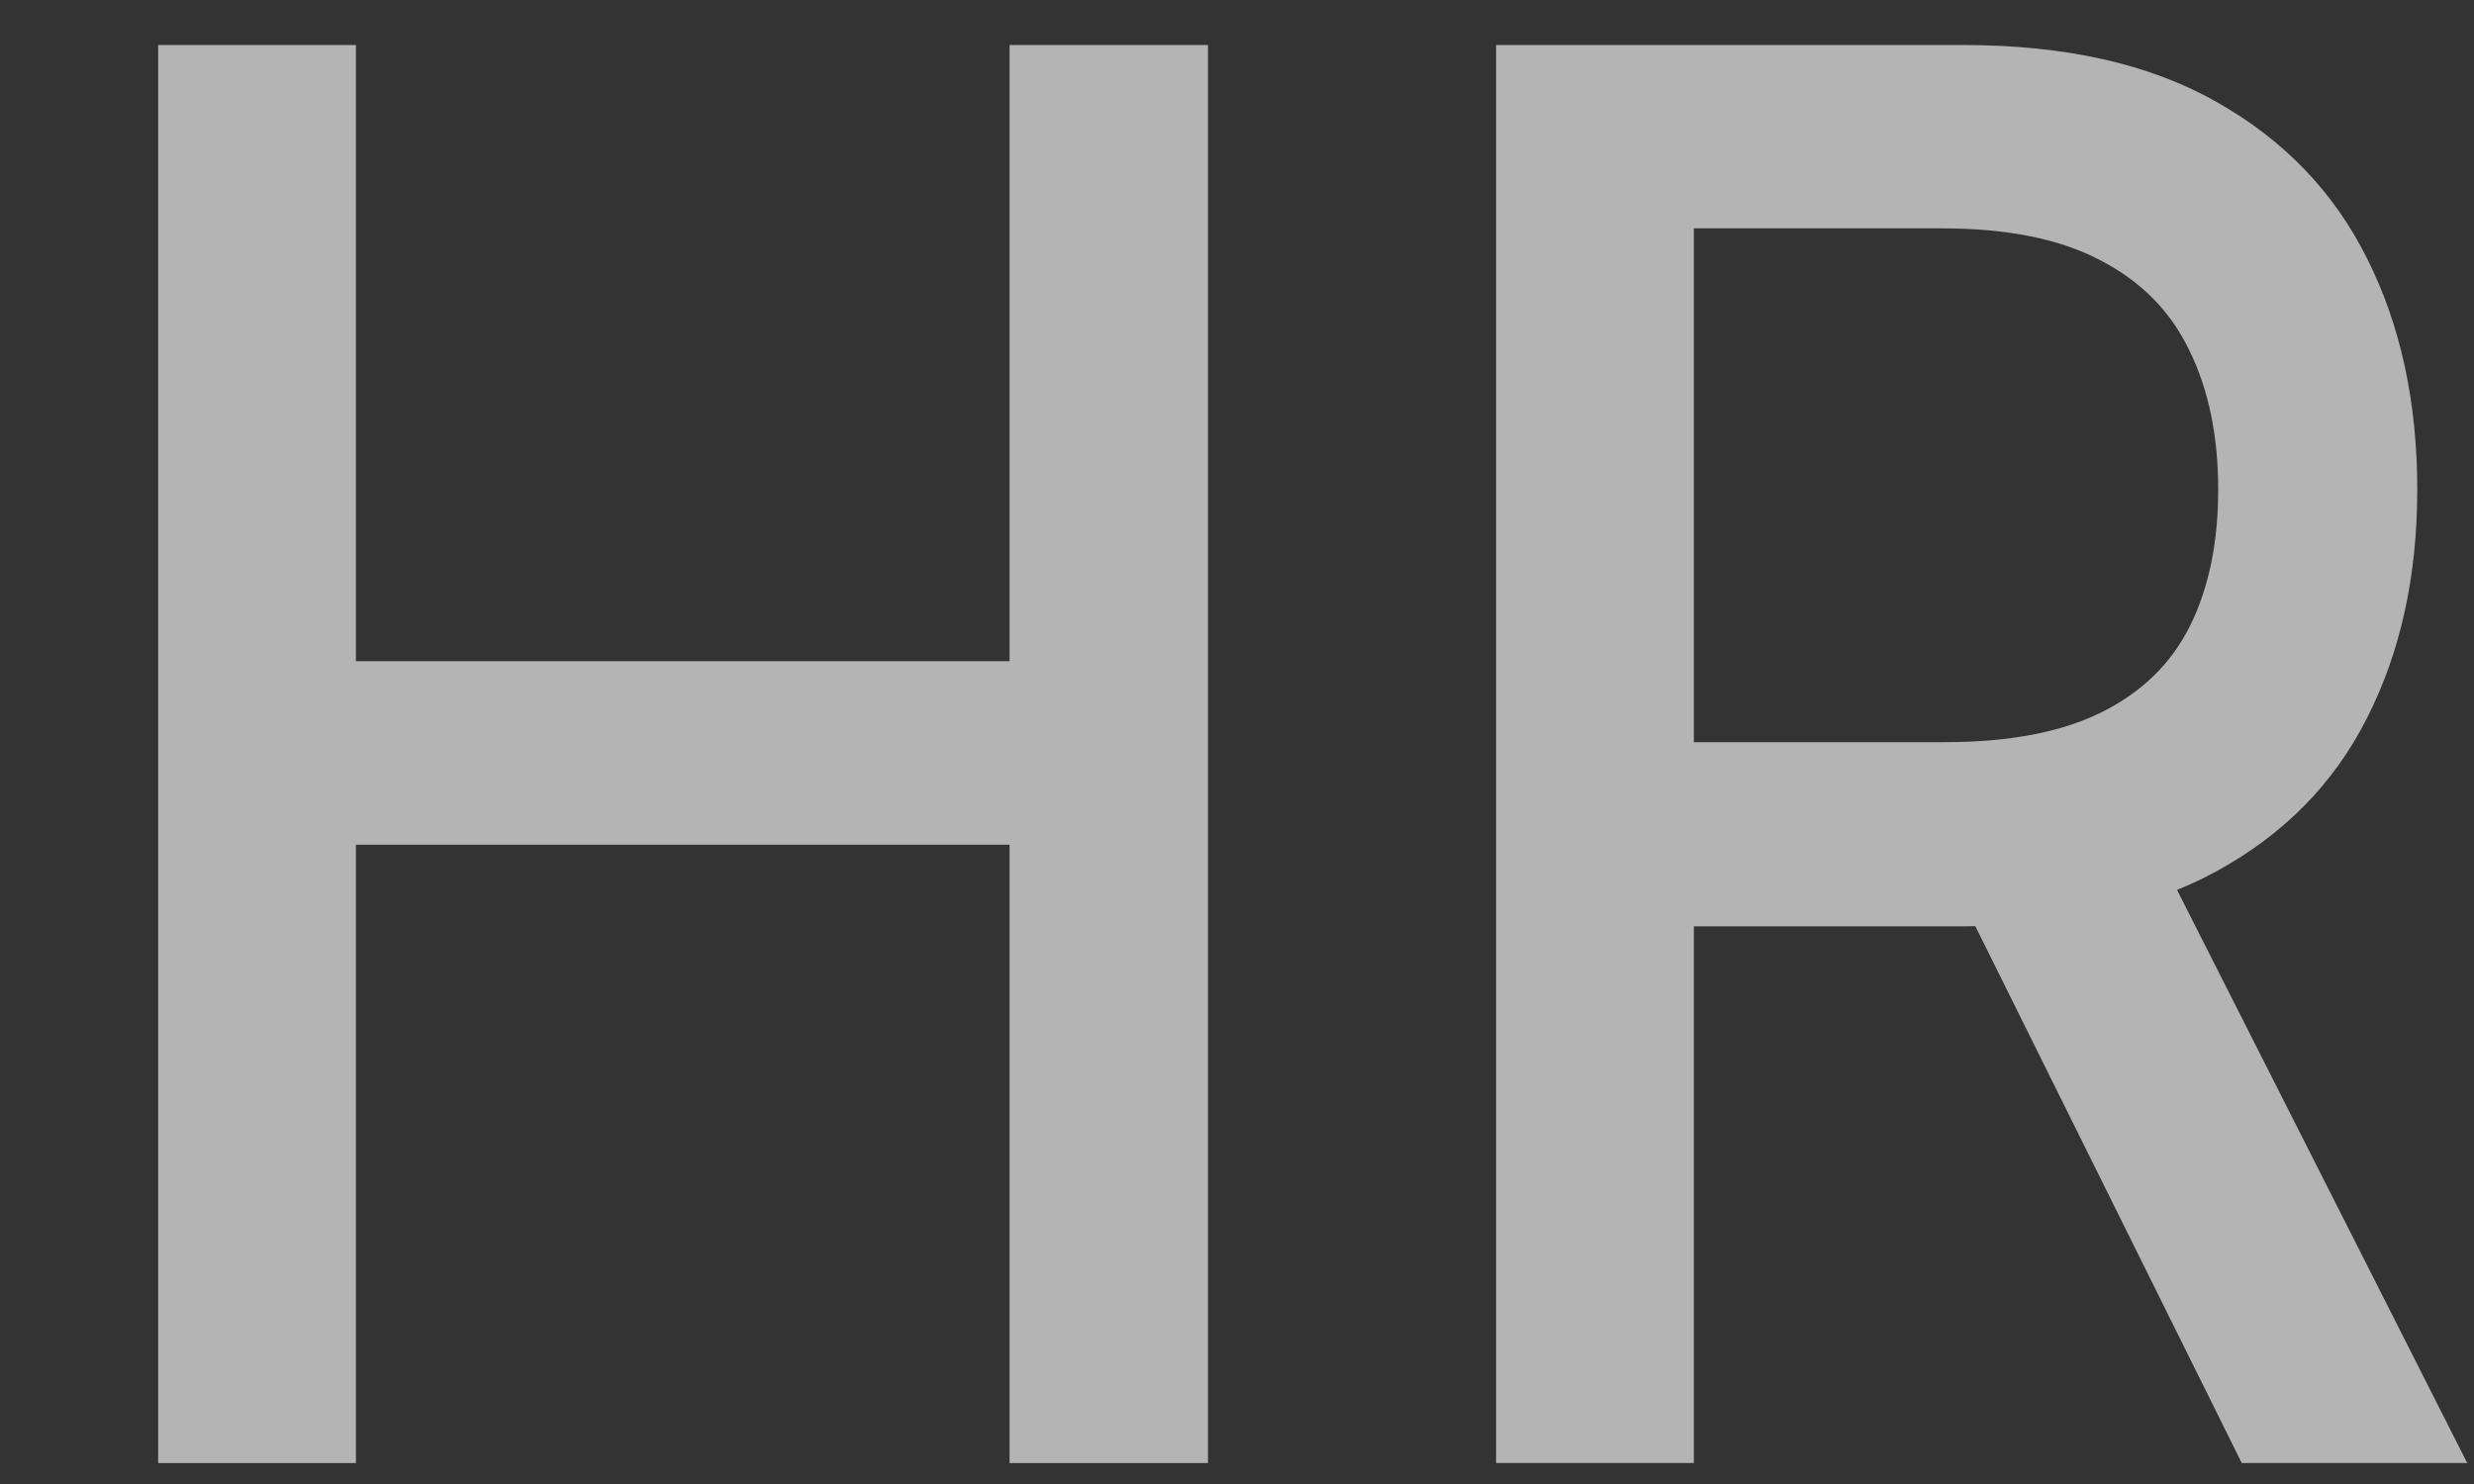
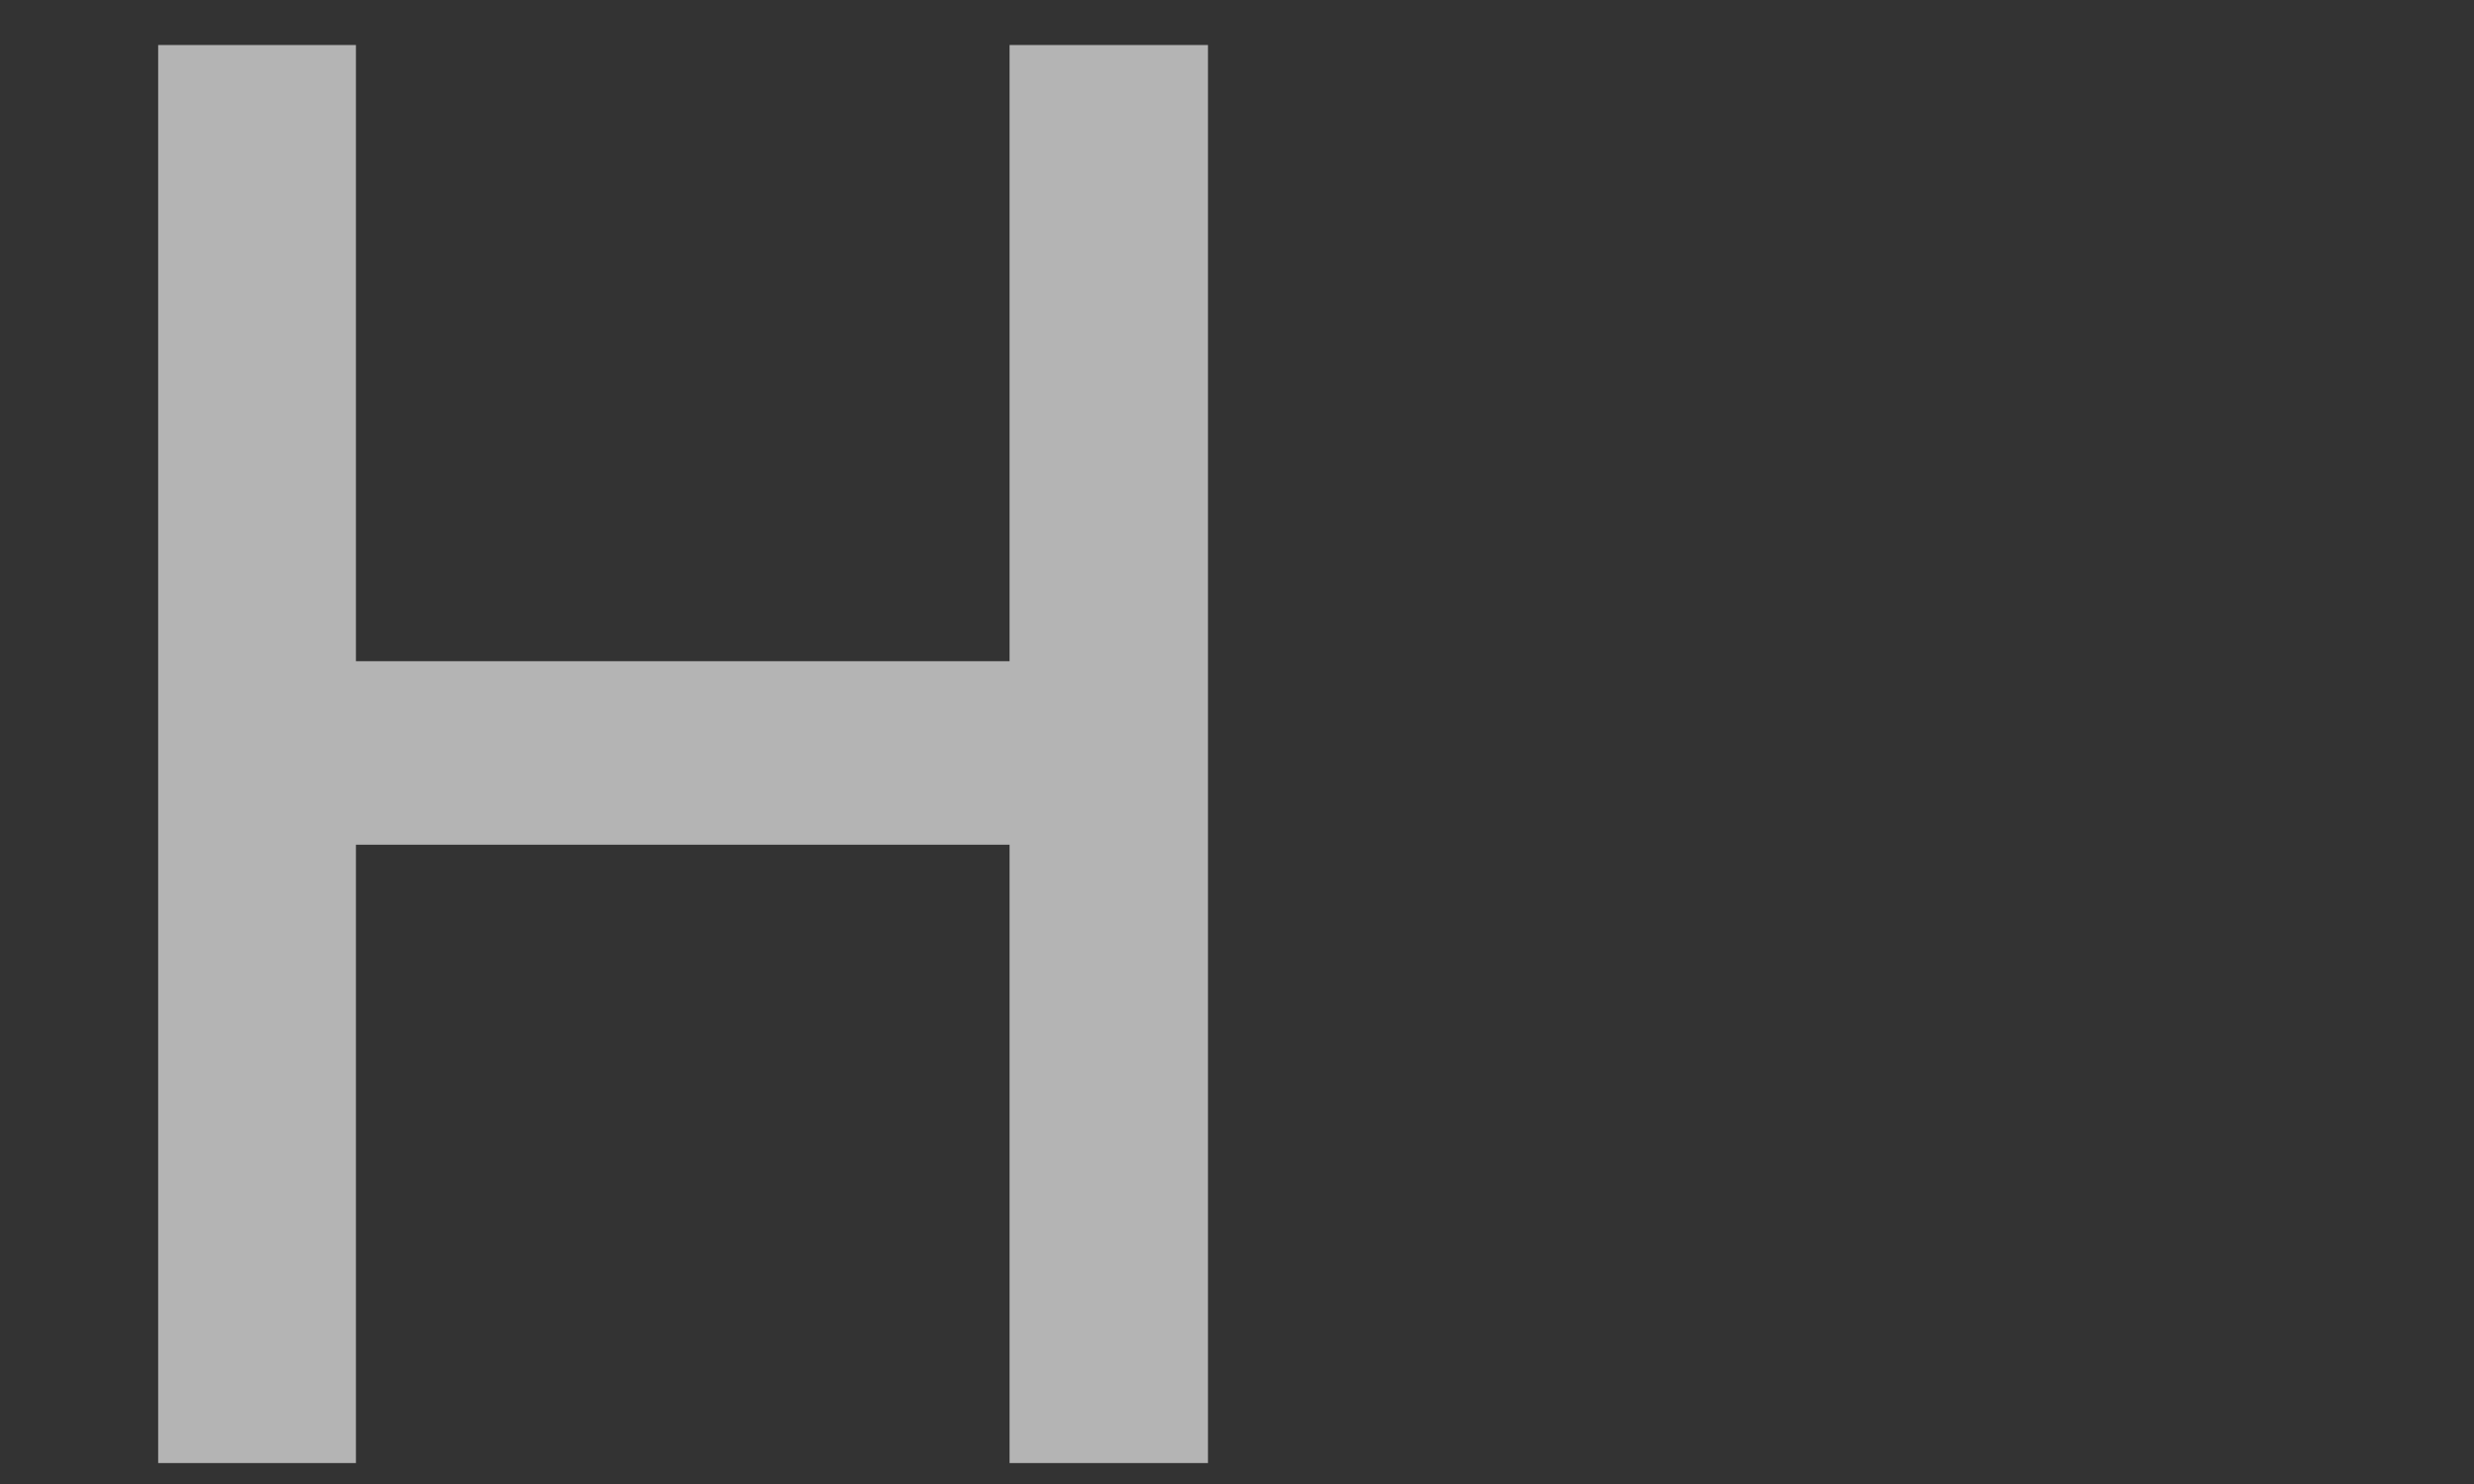
<svg xmlns="http://www.w3.org/2000/svg" width="15" height="9" viewBox="0 0 15 9" fill="none">
  <rect x="0" y="0" width="15" height="9" fill="#333333" stroke="none" />
  <path d="M0.959 8.873V0.273H2.158V4.01H6.121V0.273H7.324V8.873H6.121V5.123H2.158V8.873H0.959Z" fill="white" fill-opacity="0.63" />
-   <path d="M9.071 8.873V0.273H11.904C12.52 0.273 13.031 0.387 13.437 0.617C13.846 0.847 14.151 1.164 14.353 1.57C14.555 1.973 14.656 2.439 14.656 2.969C14.656 3.495 14.554 3.958 14.349 4.359C14.148 4.756 13.842 5.065 13.433 5.287C13.027 5.508 12.516 5.618 11.9 5.618H9.754V4.501H11.792C12.18 4.501 12.495 4.441 12.739 4.321C12.984 4.2 13.164 4.025 13.278 3.796C13.392 3.566 13.449 3.291 13.449 2.969C13.449 2.644 13.391 2.363 13.274 2.125C13.16 1.887 12.98 1.705 12.735 1.579C12.492 1.45 12.172 1.385 11.776 1.385H10.27V8.873H9.071ZM12.995 4.993L14.959 8.873H13.592L11.667 4.993H12.995Z" fill="white" fill-opacity="0.63" />
</svg>